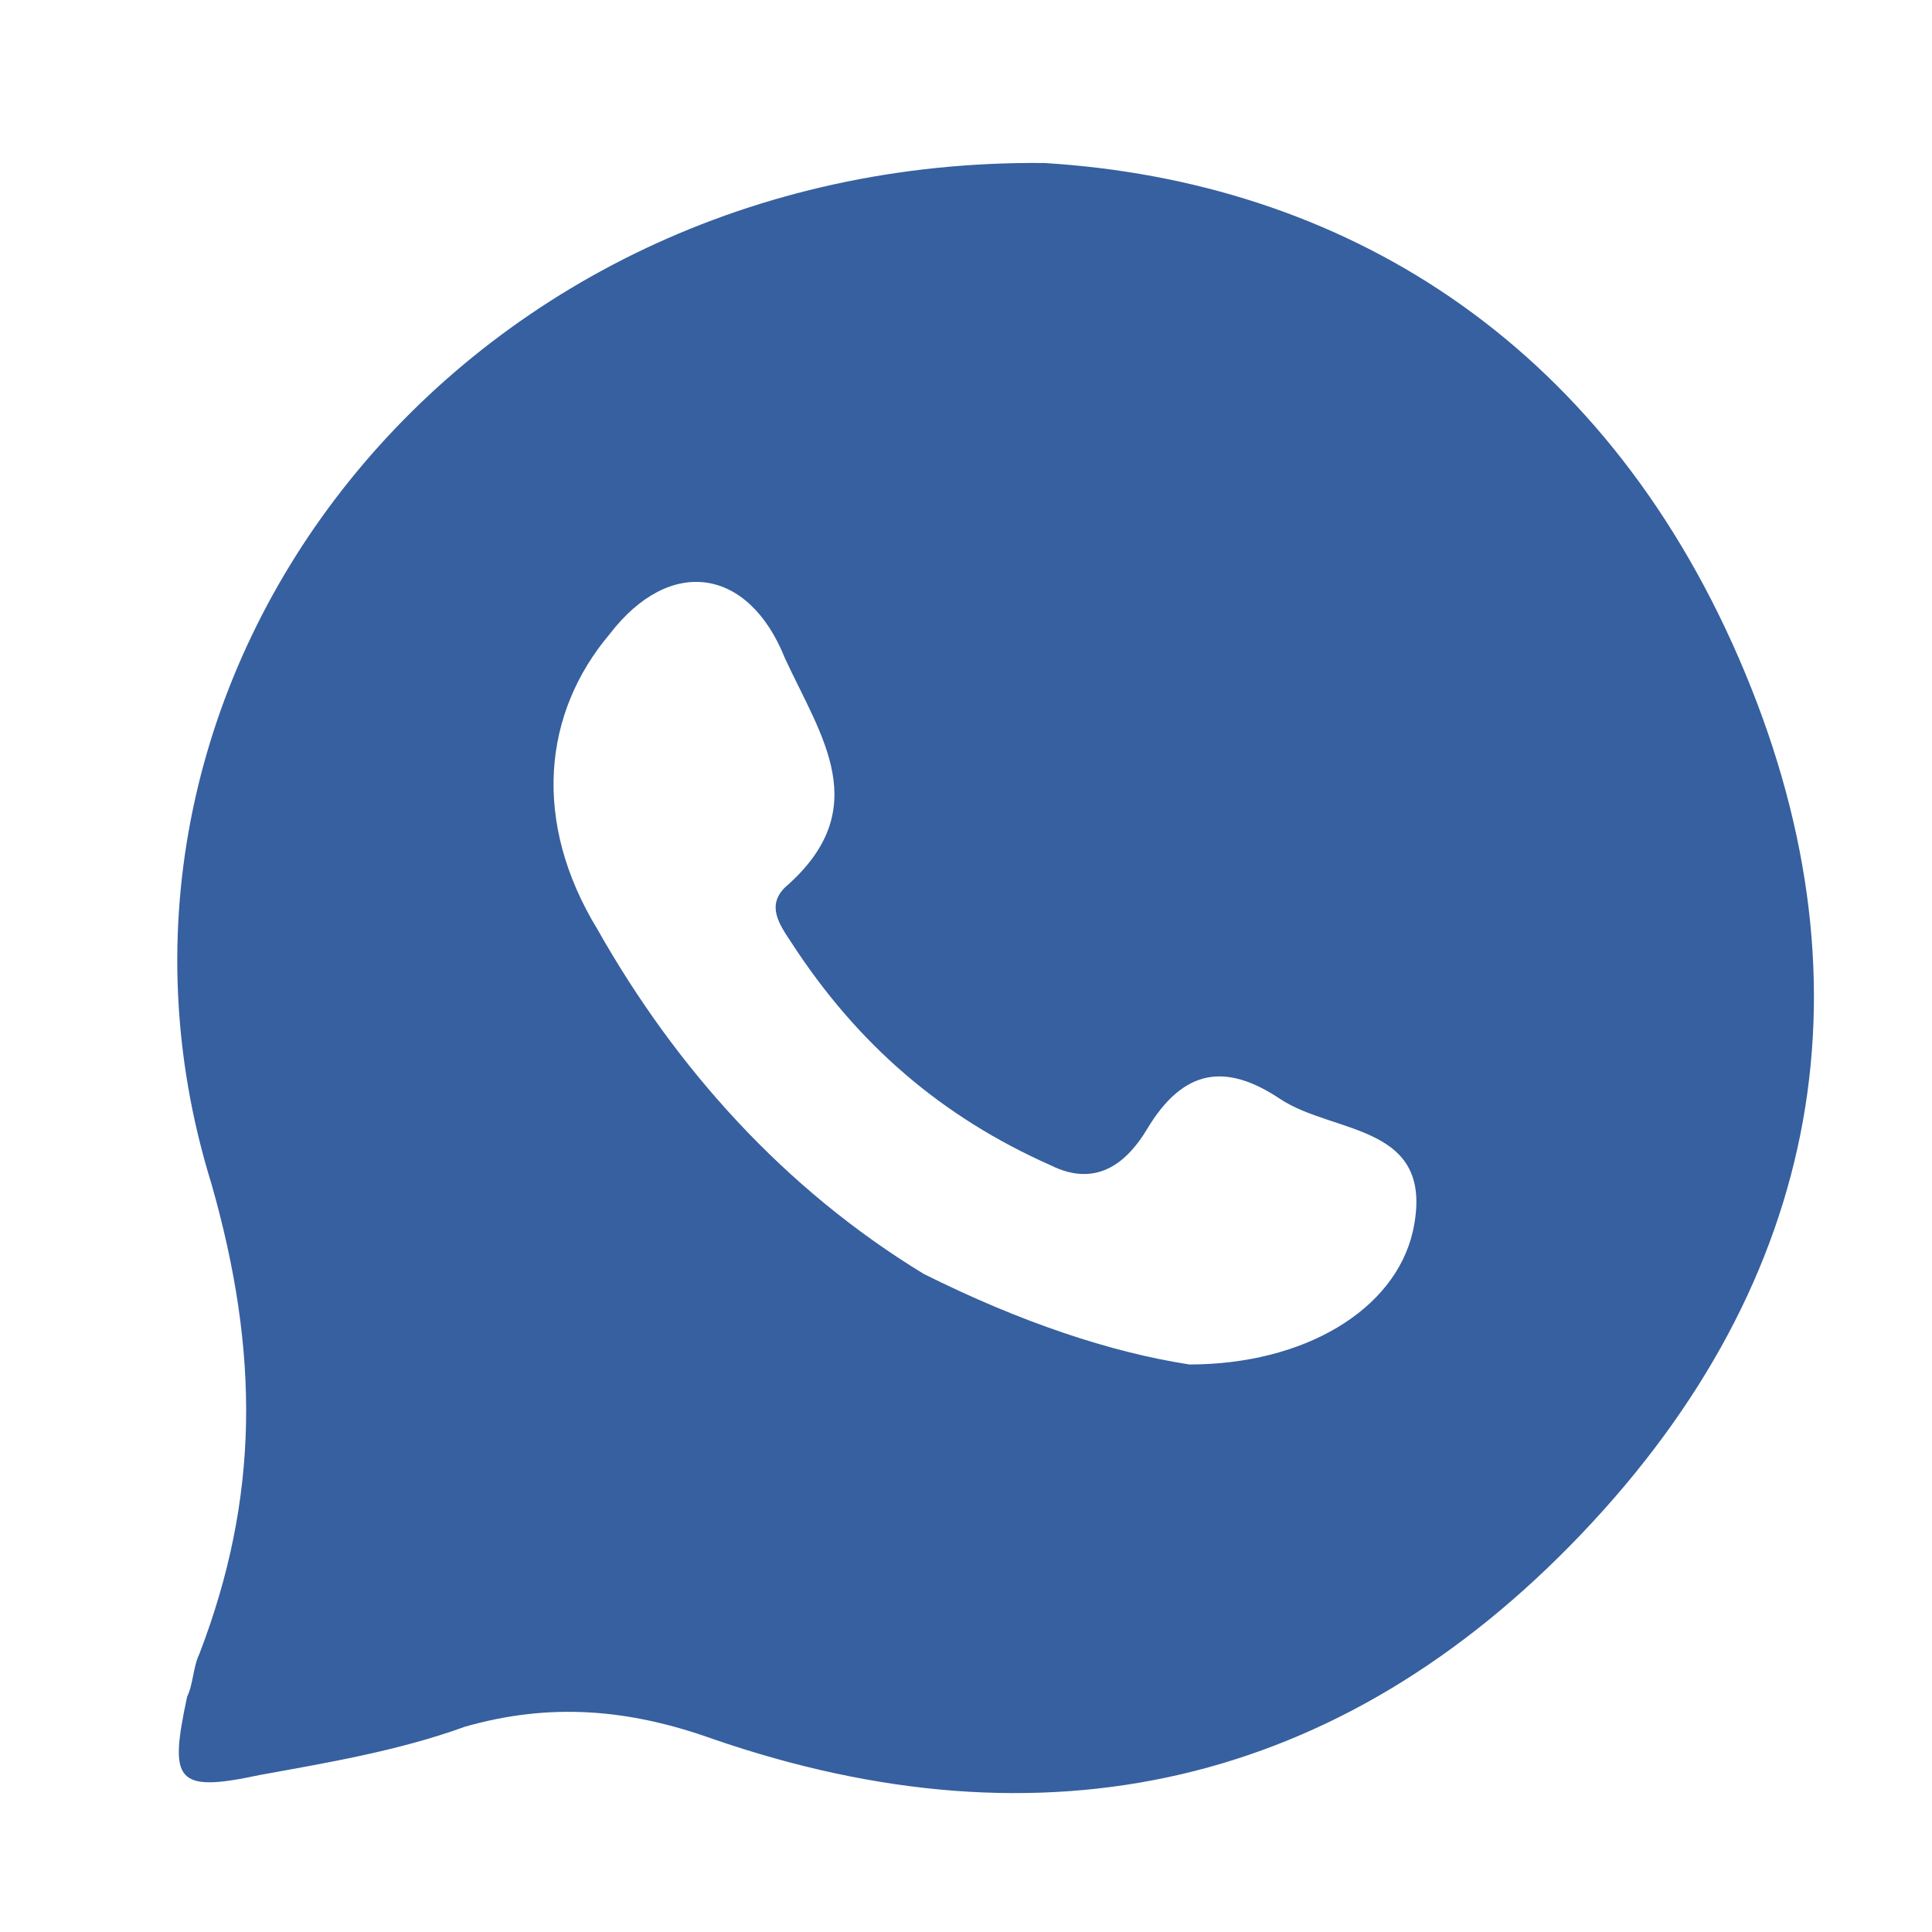
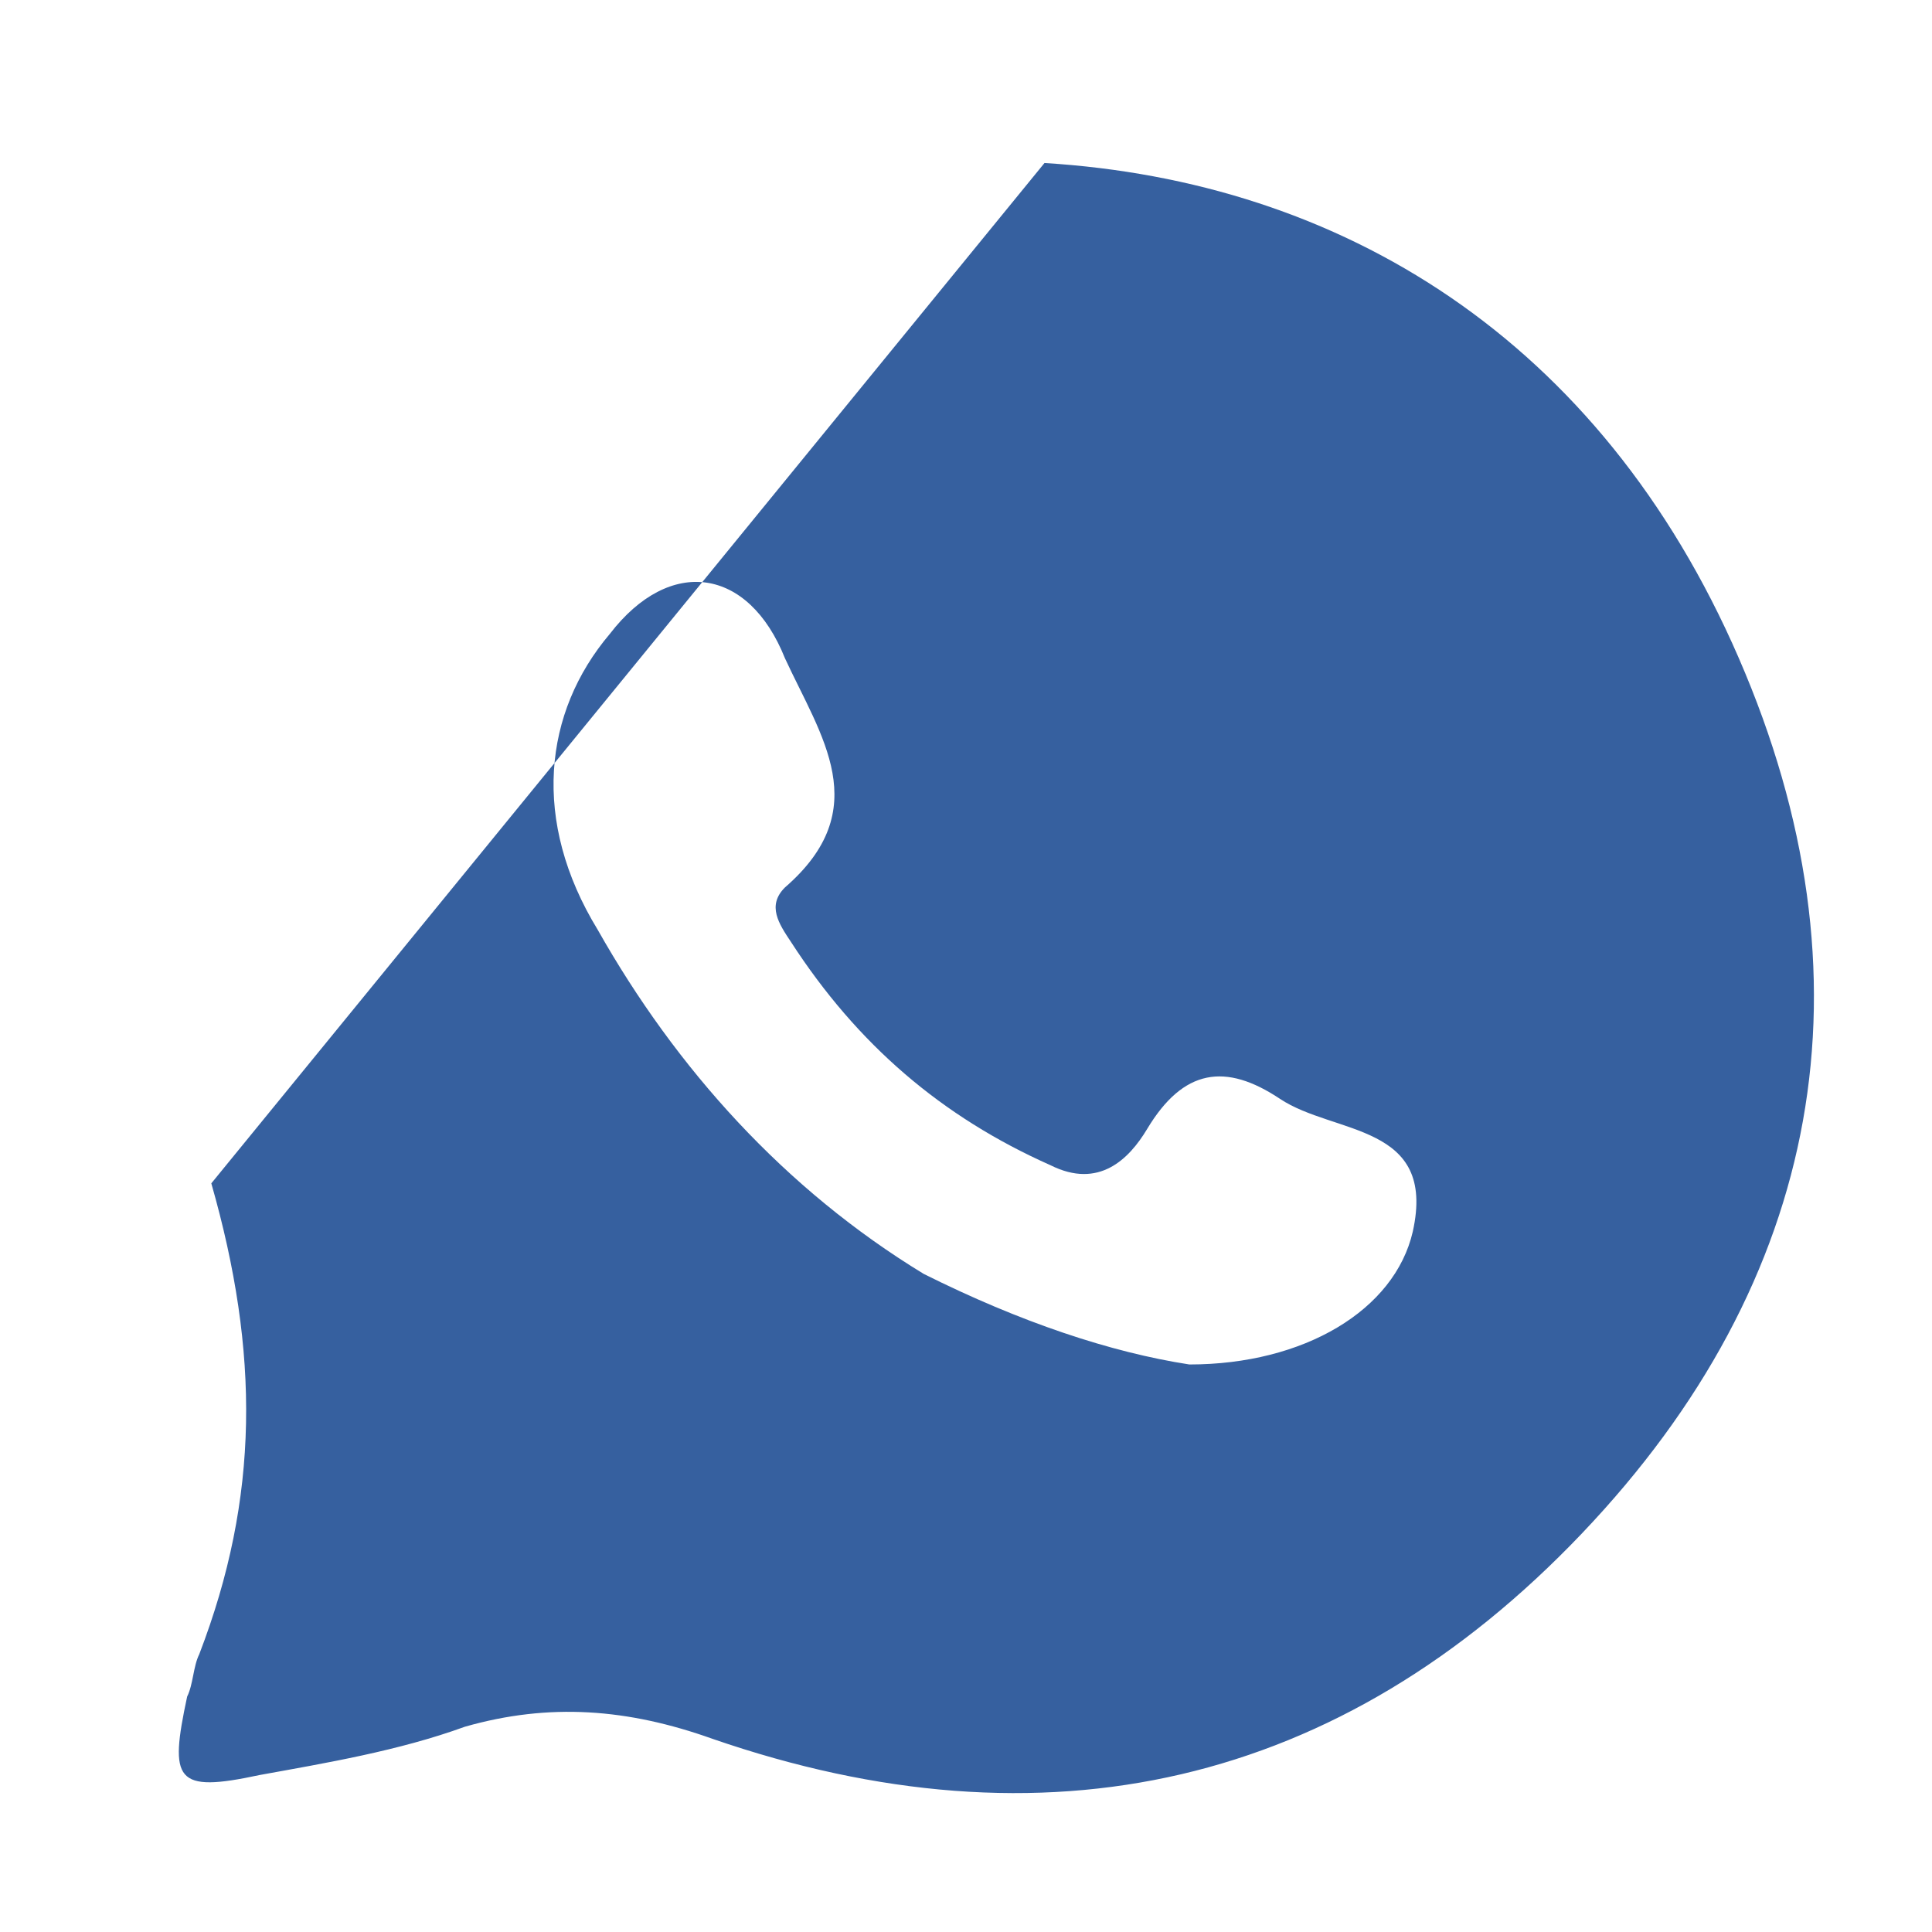
<svg xmlns="http://www.w3.org/2000/svg" version="1.1" id="Livello_1" x="0px" y="0px" viewBox="0 0 32 32" style="enable-background:new 0 0 32 32;" xml:space="preserve">
  <style type="text/css">
	.st0{fill:#36609F;}
</style>
  <g>
    <g>
-       <path class="st0" d="M17.3,2.7c4.9,0.3,9.2,2.9,11.5,8.2c2.3,5.3,1.4,10.3-2.6,14.5c-4,4.2-8.9,5.3-14.4,3.4    c-1.4-0.5-2.7-0.6-4.1-0.2c-1.1,0.4-2.3,0.6-3.4,0.8c-1.4,0.3-1.5,0.1-1.2-1.3c0.1-0.2,0.1-0.5,0.2-0.7c1-2.6,1-5,0.2-7.8    C0.9,11.2,7.6,2.6,17.3,2.7z M19.7,22.6c1.9,0,3.4-0.9,3.7-2.2c0.4-1.8-1.3-1.6-2.2-2.2c-0.9-0.6-1.6-0.5-2.2,0.5    c-0.3,0.5-0.8,1-1.6,0.6c-1.8-0.8-3.2-2-4.3-3.7c-0.2-0.3-0.4-0.6-0.1-0.9c1.5-1.3,0.6-2.5,0-3.8c-0.6-1.5-1.9-1.7-2.9-0.4    c-1.1,1.3-1.3,3.1-0.2,4.9c1.3,2.3,3.1,4.3,5.4,5.7C16.9,21.9,18.4,22.4,19.7,22.6z" />
+       <path class="st0" d="M17.3,2.7c4.9,0.3,9.2,2.9,11.5,8.2c2.3,5.3,1.4,10.3-2.6,14.5c-4,4.2-8.9,5.3-14.4,3.4    c-1.4-0.5-2.7-0.6-4.1-0.2c-1.1,0.4-2.3,0.6-3.4,0.8c-1.4,0.3-1.5,0.1-1.2-1.3c0.1-0.2,0.1-0.5,0.2-0.7c1-2.6,1-5,0.2-7.8    z M19.7,22.6c1.9,0,3.4-0.9,3.7-2.2c0.4-1.8-1.3-1.6-2.2-2.2c-0.9-0.6-1.6-0.5-2.2,0.5    c-0.3,0.5-0.8,1-1.6,0.6c-1.8-0.8-3.2-2-4.3-3.7c-0.2-0.3-0.4-0.6-0.1-0.9c1.5-1.3,0.6-2.5,0-3.8c-0.6-1.5-1.9-1.7-2.9-0.4    c-1.1,1.3-1.3,3.1-0.2,4.9c1.3,2.3,3.1,4.3,5.4,5.7C16.9,21.9,18.4,22.4,19.7,22.6z" />
    </g>
  </g>
</svg>